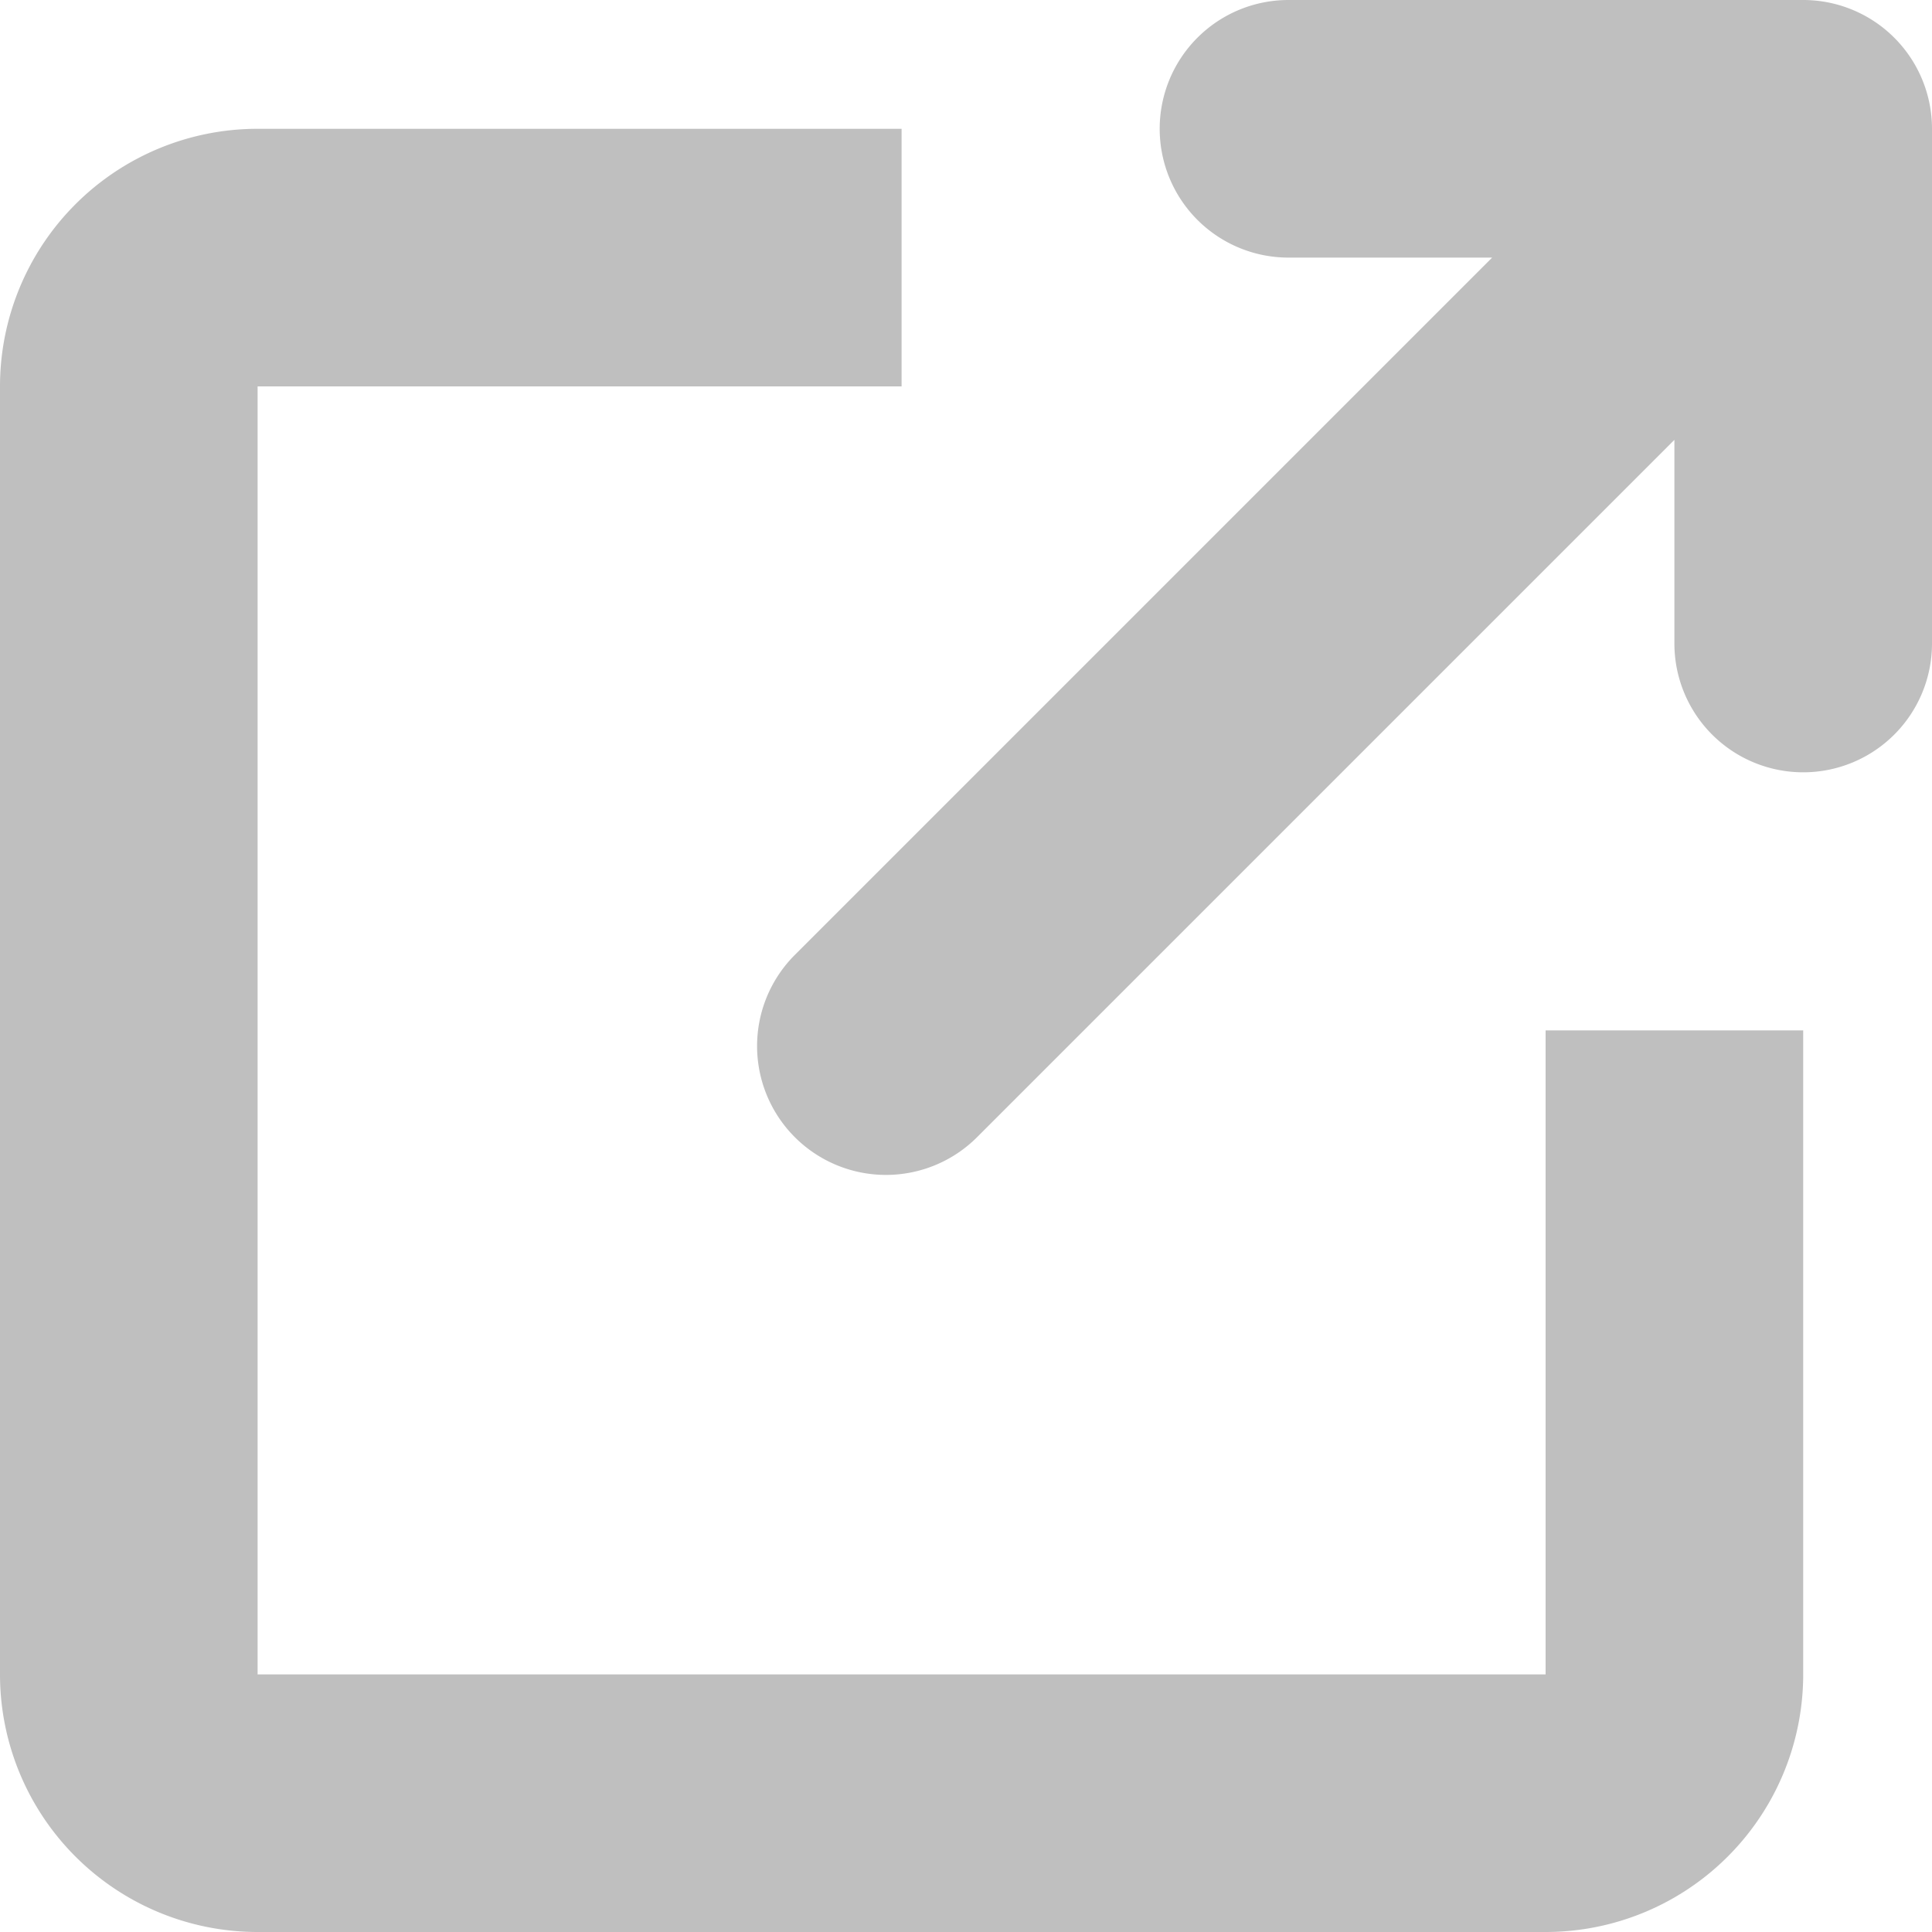
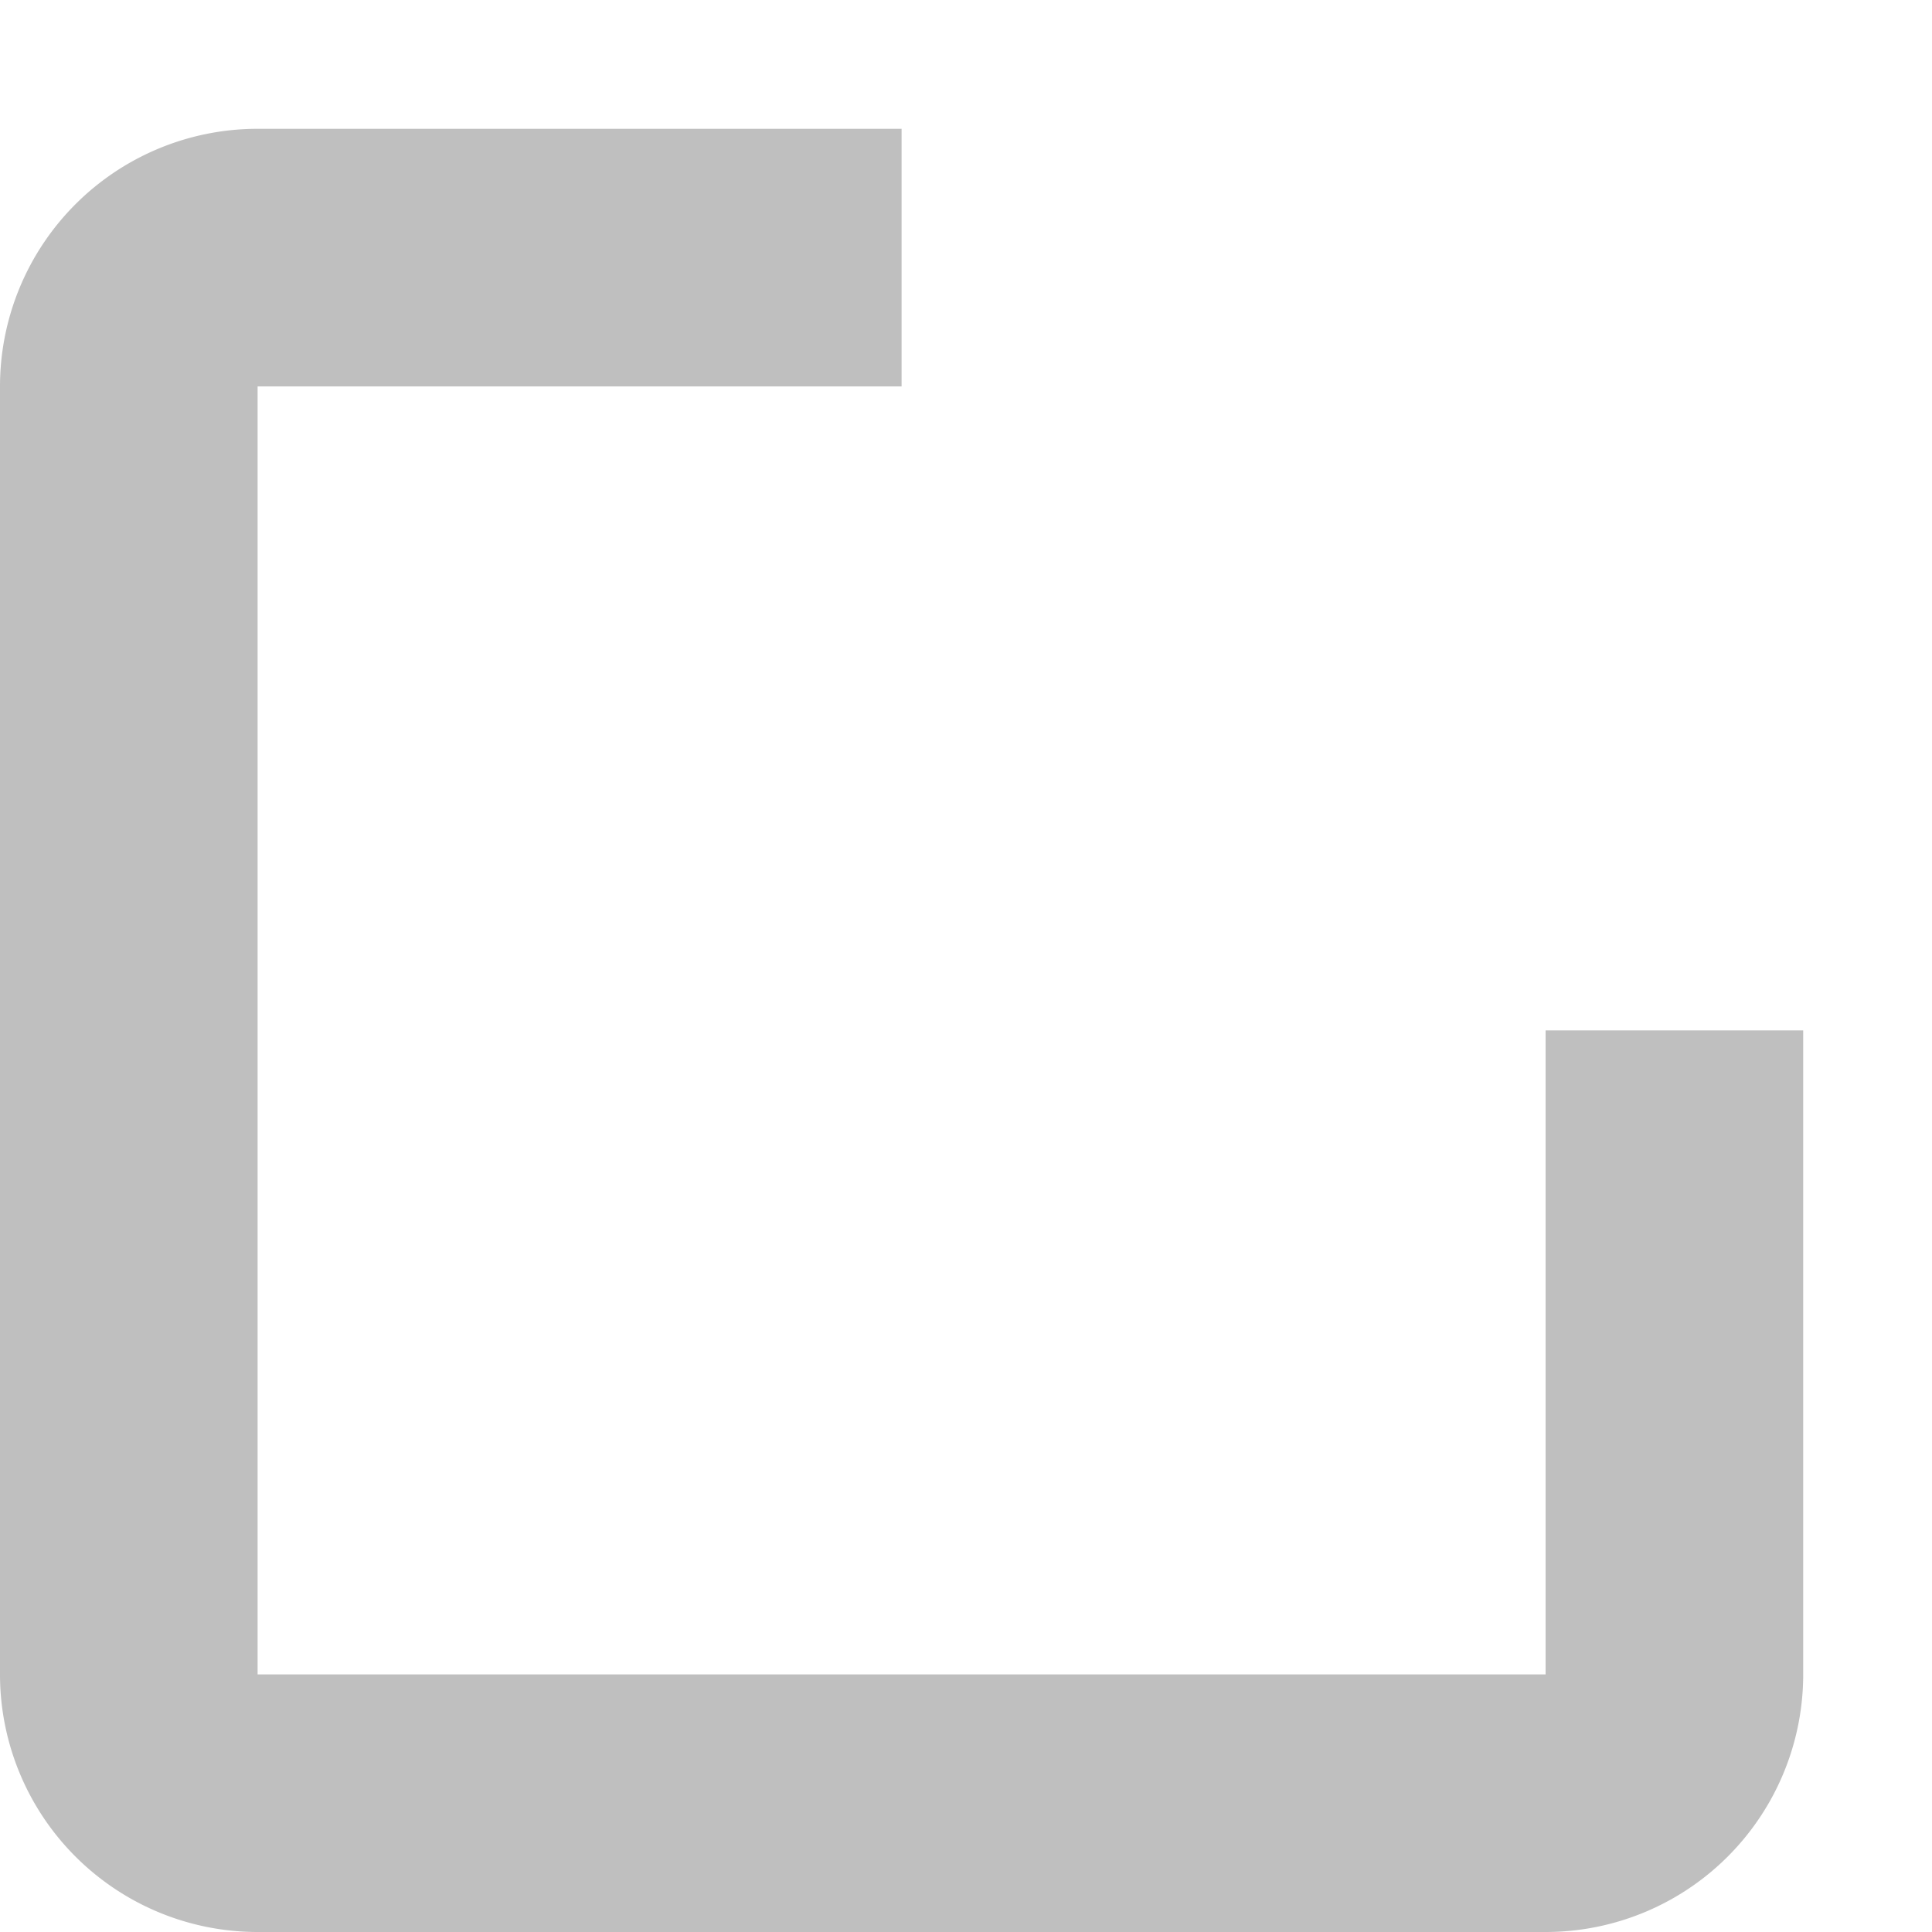
<svg xmlns="http://www.w3.org/2000/svg" t="1734084433210" class="icon" viewBox="0 0 1024 1024" version="1.1" p-id="1457" width="12" height="12">
  <path d="M819.2 887.467H136.533V204.8h341.333V68.267H136.533a136.533 136.533 0 0 0-136.533 136.533v682.667a136.533 136.533 0 0 0 136.533 136.533h682.667a136.533 136.533 0 0 0 136.533-136.533V546.133h-136.533v341.333z" fill="#bfbfbf" p-id="1458" />
-   <path d="M955.733 0h-273.067a68.267 68.267 0 0 0 0 136.533h108.203L421.274 506.129a68.267 68.267 0 1 0 96.597 96.597L887.467 233.131V341.333a68.267 68.267 0 0 0 136.533 0V68.267a68.267 68.267 0 0 0-68.267-68.267z" fill="#bfbfbf" p-id="1459" />
</svg>